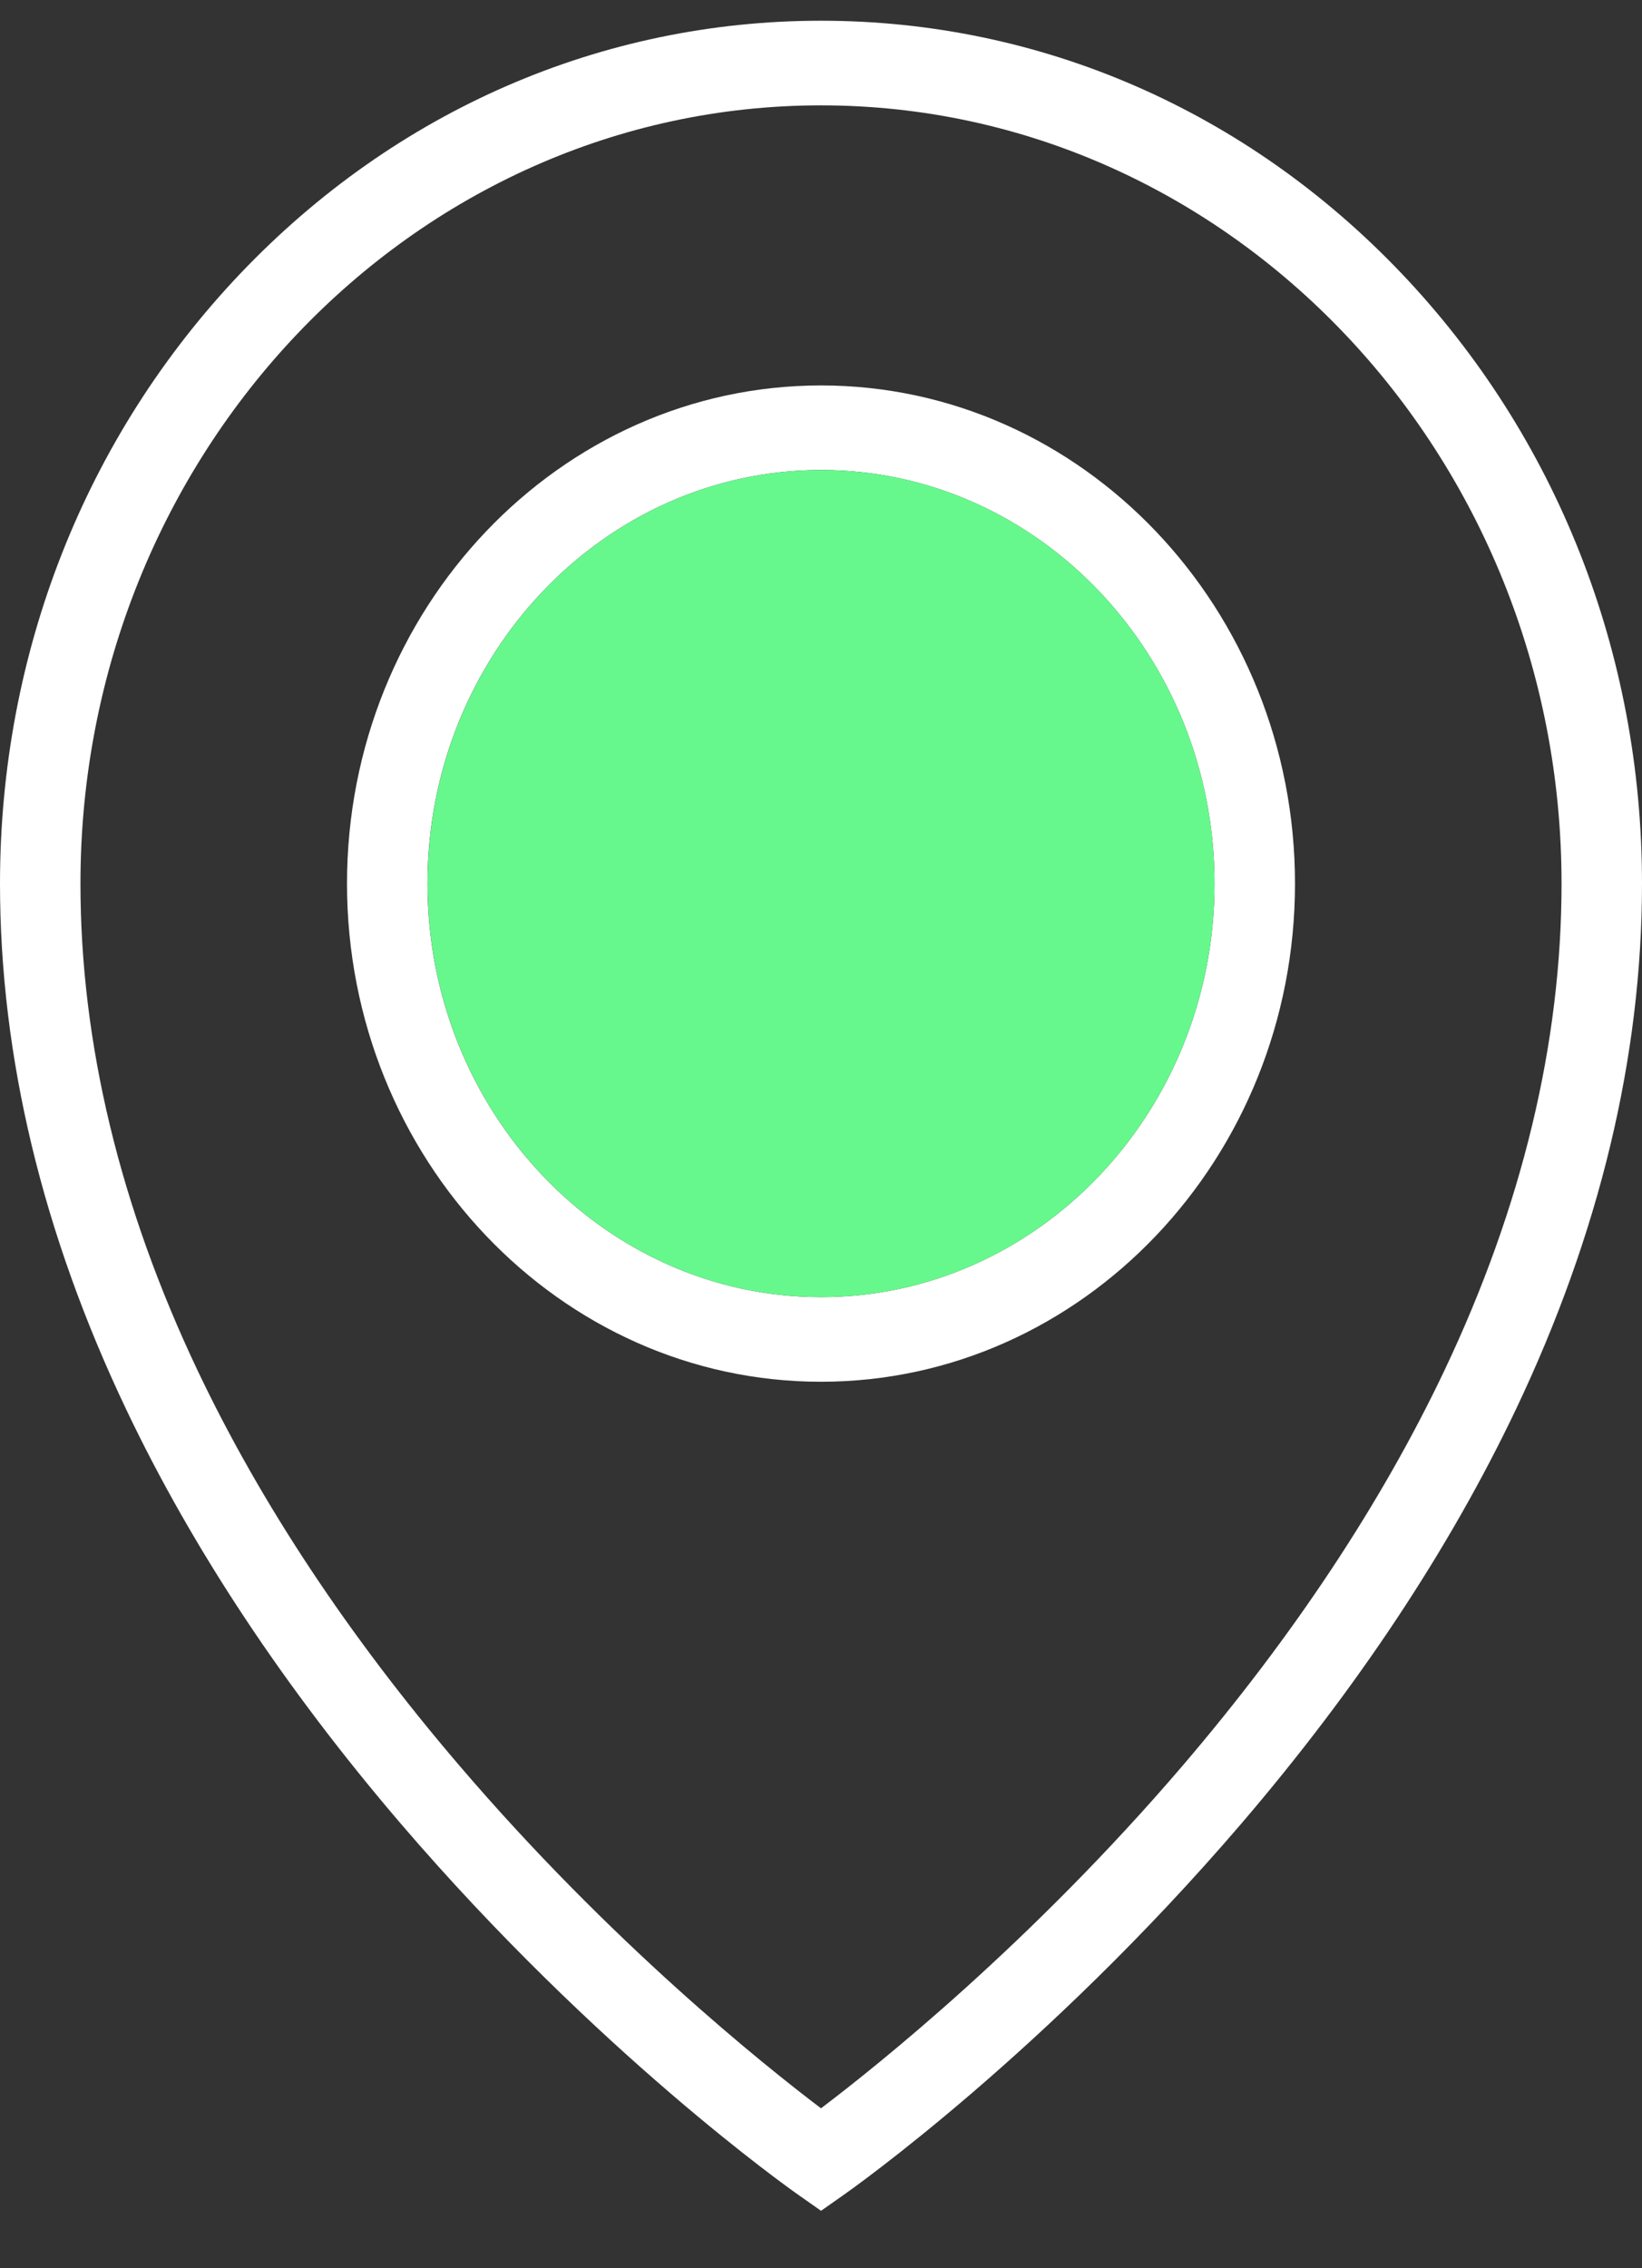
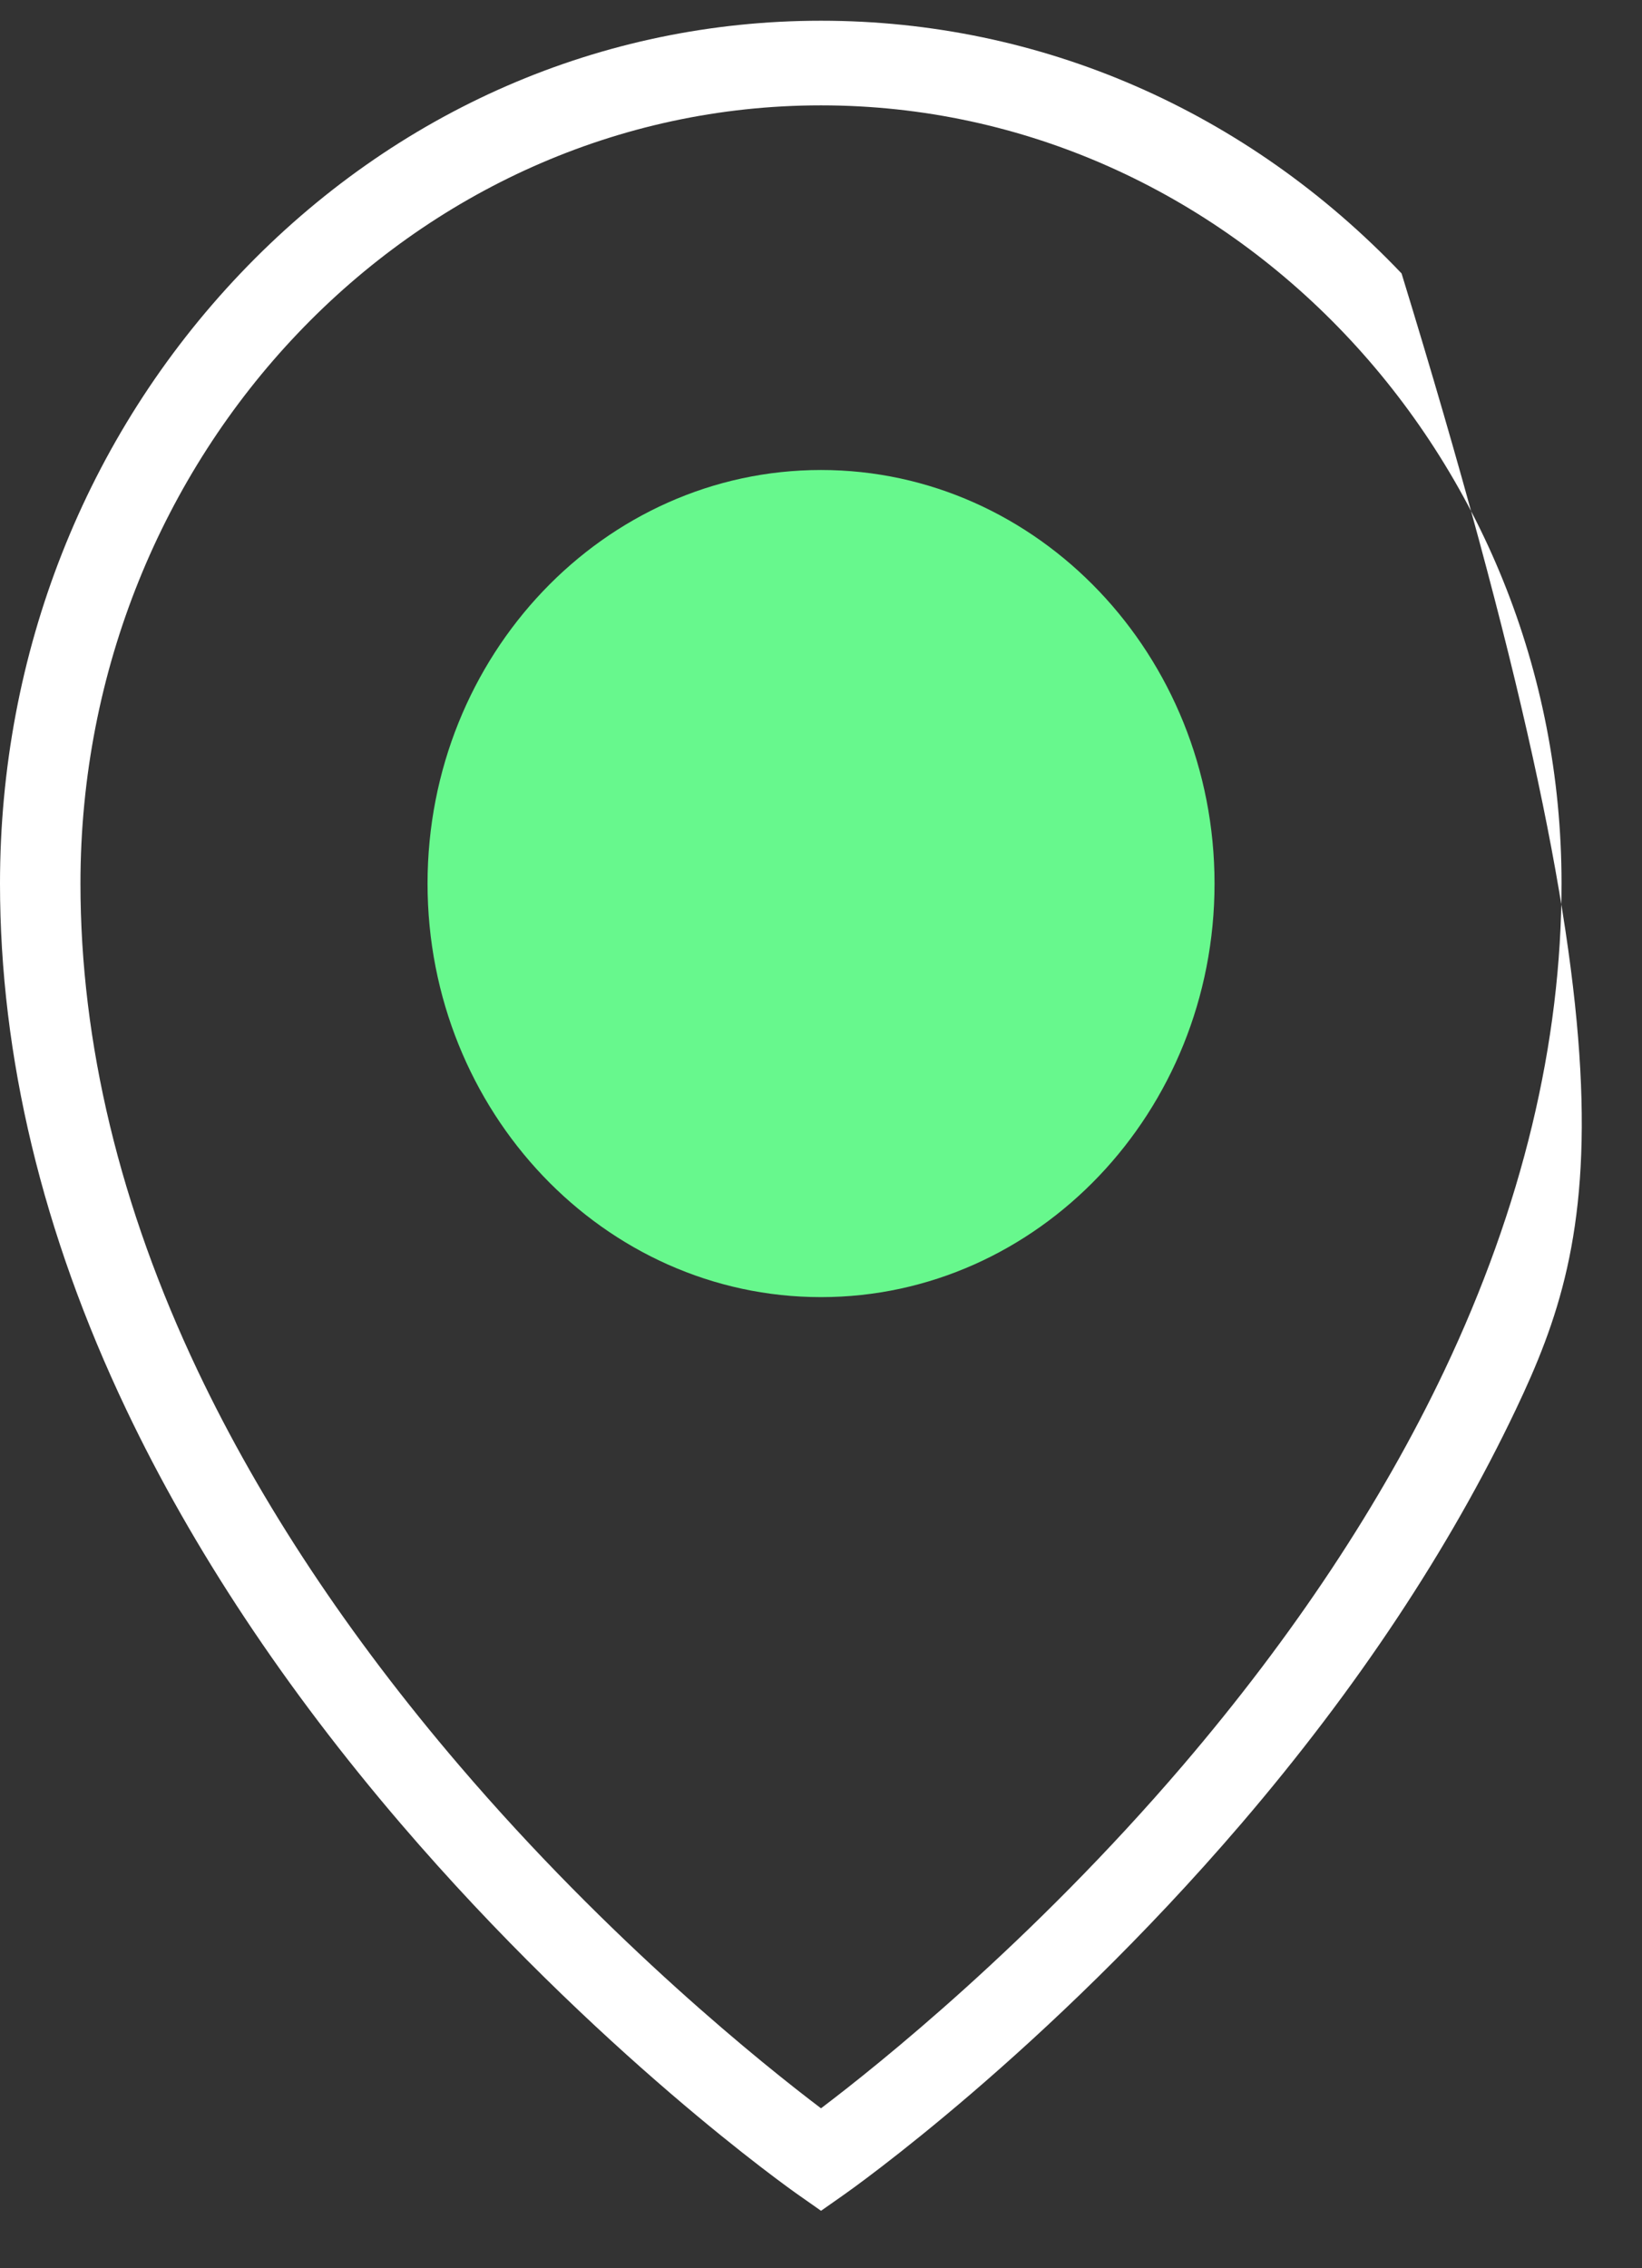
<svg xmlns="http://www.w3.org/2000/svg" width="21" height="29" viewBox="0 0 21 29" fill="none">
  <rect x="0" y="0" width="21" height="29" fill="#333333" stroke="none" />
  <g clip-path="url(#clip0_41_505)">
-     <path d="M10.5 28.265L10.215 28.065C10.11 27.992 7.636 26.245 5.125 23.315C3.645 21.587 2.464 19.806 1.615 18.022C0.543 15.771 0 13.508 0 11.296C0 8.35 1.092 5.58 3.075 3.496C5.058 1.413 7.695 0.265 10.5 0.265C13.305 0.265 15.942 1.413 17.925 3.496C19.908 5.58 21 8.35 21 11.296C21 13.508 20.457 15.771 19.386 18.022C18.537 19.806 17.356 21.587 15.876 23.315C13.365 26.246 10.89 27.992 10.786 28.065L10.501 28.265H10.5ZM10.5 1.347C5.278 1.347 1.029 5.81 1.029 11.296C1.029 13.335 1.534 15.431 2.529 17.526C3.334 19.22 4.459 20.918 5.874 22.572C7.815 24.843 9.781 26.411 10.5 26.955C11.219 26.411 13.184 24.843 15.127 22.572C16.541 20.918 17.666 19.22 18.471 17.526C19.466 15.431 19.971 13.335 19.971 11.296C19.971 5.81 15.722 1.347 10.5 1.347Z" fill="white" />
-     <path d="M10.5 4.928C7.157 4.928 4.438 7.785 4.438 11.297C4.438 14.808 7.157 17.666 10.5 17.666C13.843 17.666 16.562 14.809 16.562 11.297C16.562 7.785 13.843 4.928 10.5 4.928ZM10.5 16.584C7.725 16.584 5.467 14.212 5.467 11.297C5.467 8.381 7.725 6.009 10.5 6.009C13.275 6.009 15.533 8.381 15.533 11.297C15.533 14.212 13.275 16.584 10.5 16.584Z" fill="white" />
+     <path d="M10.5 28.265L10.215 28.065C10.11 27.992 7.636 26.245 5.125 23.315C3.645 21.587 2.464 19.806 1.615 18.022C0.543 15.771 0 13.508 0 11.296C0 8.35 1.092 5.58 3.075 3.496C5.058 1.413 7.695 0.265 10.5 0.265C13.305 0.265 15.942 1.413 17.925 3.496C21 13.508 20.457 15.771 19.386 18.022C18.537 19.806 17.356 21.587 15.876 23.315C13.365 26.246 10.89 27.992 10.786 28.065L10.501 28.265H10.5ZM10.5 1.347C5.278 1.347 1.029 5.81 1.029 11.296C1.029 13.335 1.534 15.431 2.529 17.526C3.334 19.22 4.459 20.918 5.874 22.572C7.815 24.843 9.781 26.411 10.5 26.955C11.219 26.411 13.184 24.843 15.127 22.572C16.541 20.918 17.666 19.22 18.471 17.526C19.466 15.431 19.971 13.335 19.971 11.296C19.971 5.81 15.722 1.347 10.5 1.347Z" fill="white" />
    <path d="M15.533 11.297C15.533 14.212 13.275 16.584 10.5 16.584C7.725 16.584 5.468 14.212 5.468 11.297C5.468 8.381 7.725 6.009 10.5 6.009C13.275 6.009 15.533 8.381 15.533 11.297Z" fill="#67F88D" />
  </g>
  <defs>
    <clipPath id="clip0_41_505">
      <rect width="21" height="28" fill="white" transform="translate(0 0.265)" />
    </clipPath>
  </defs>
</svg>